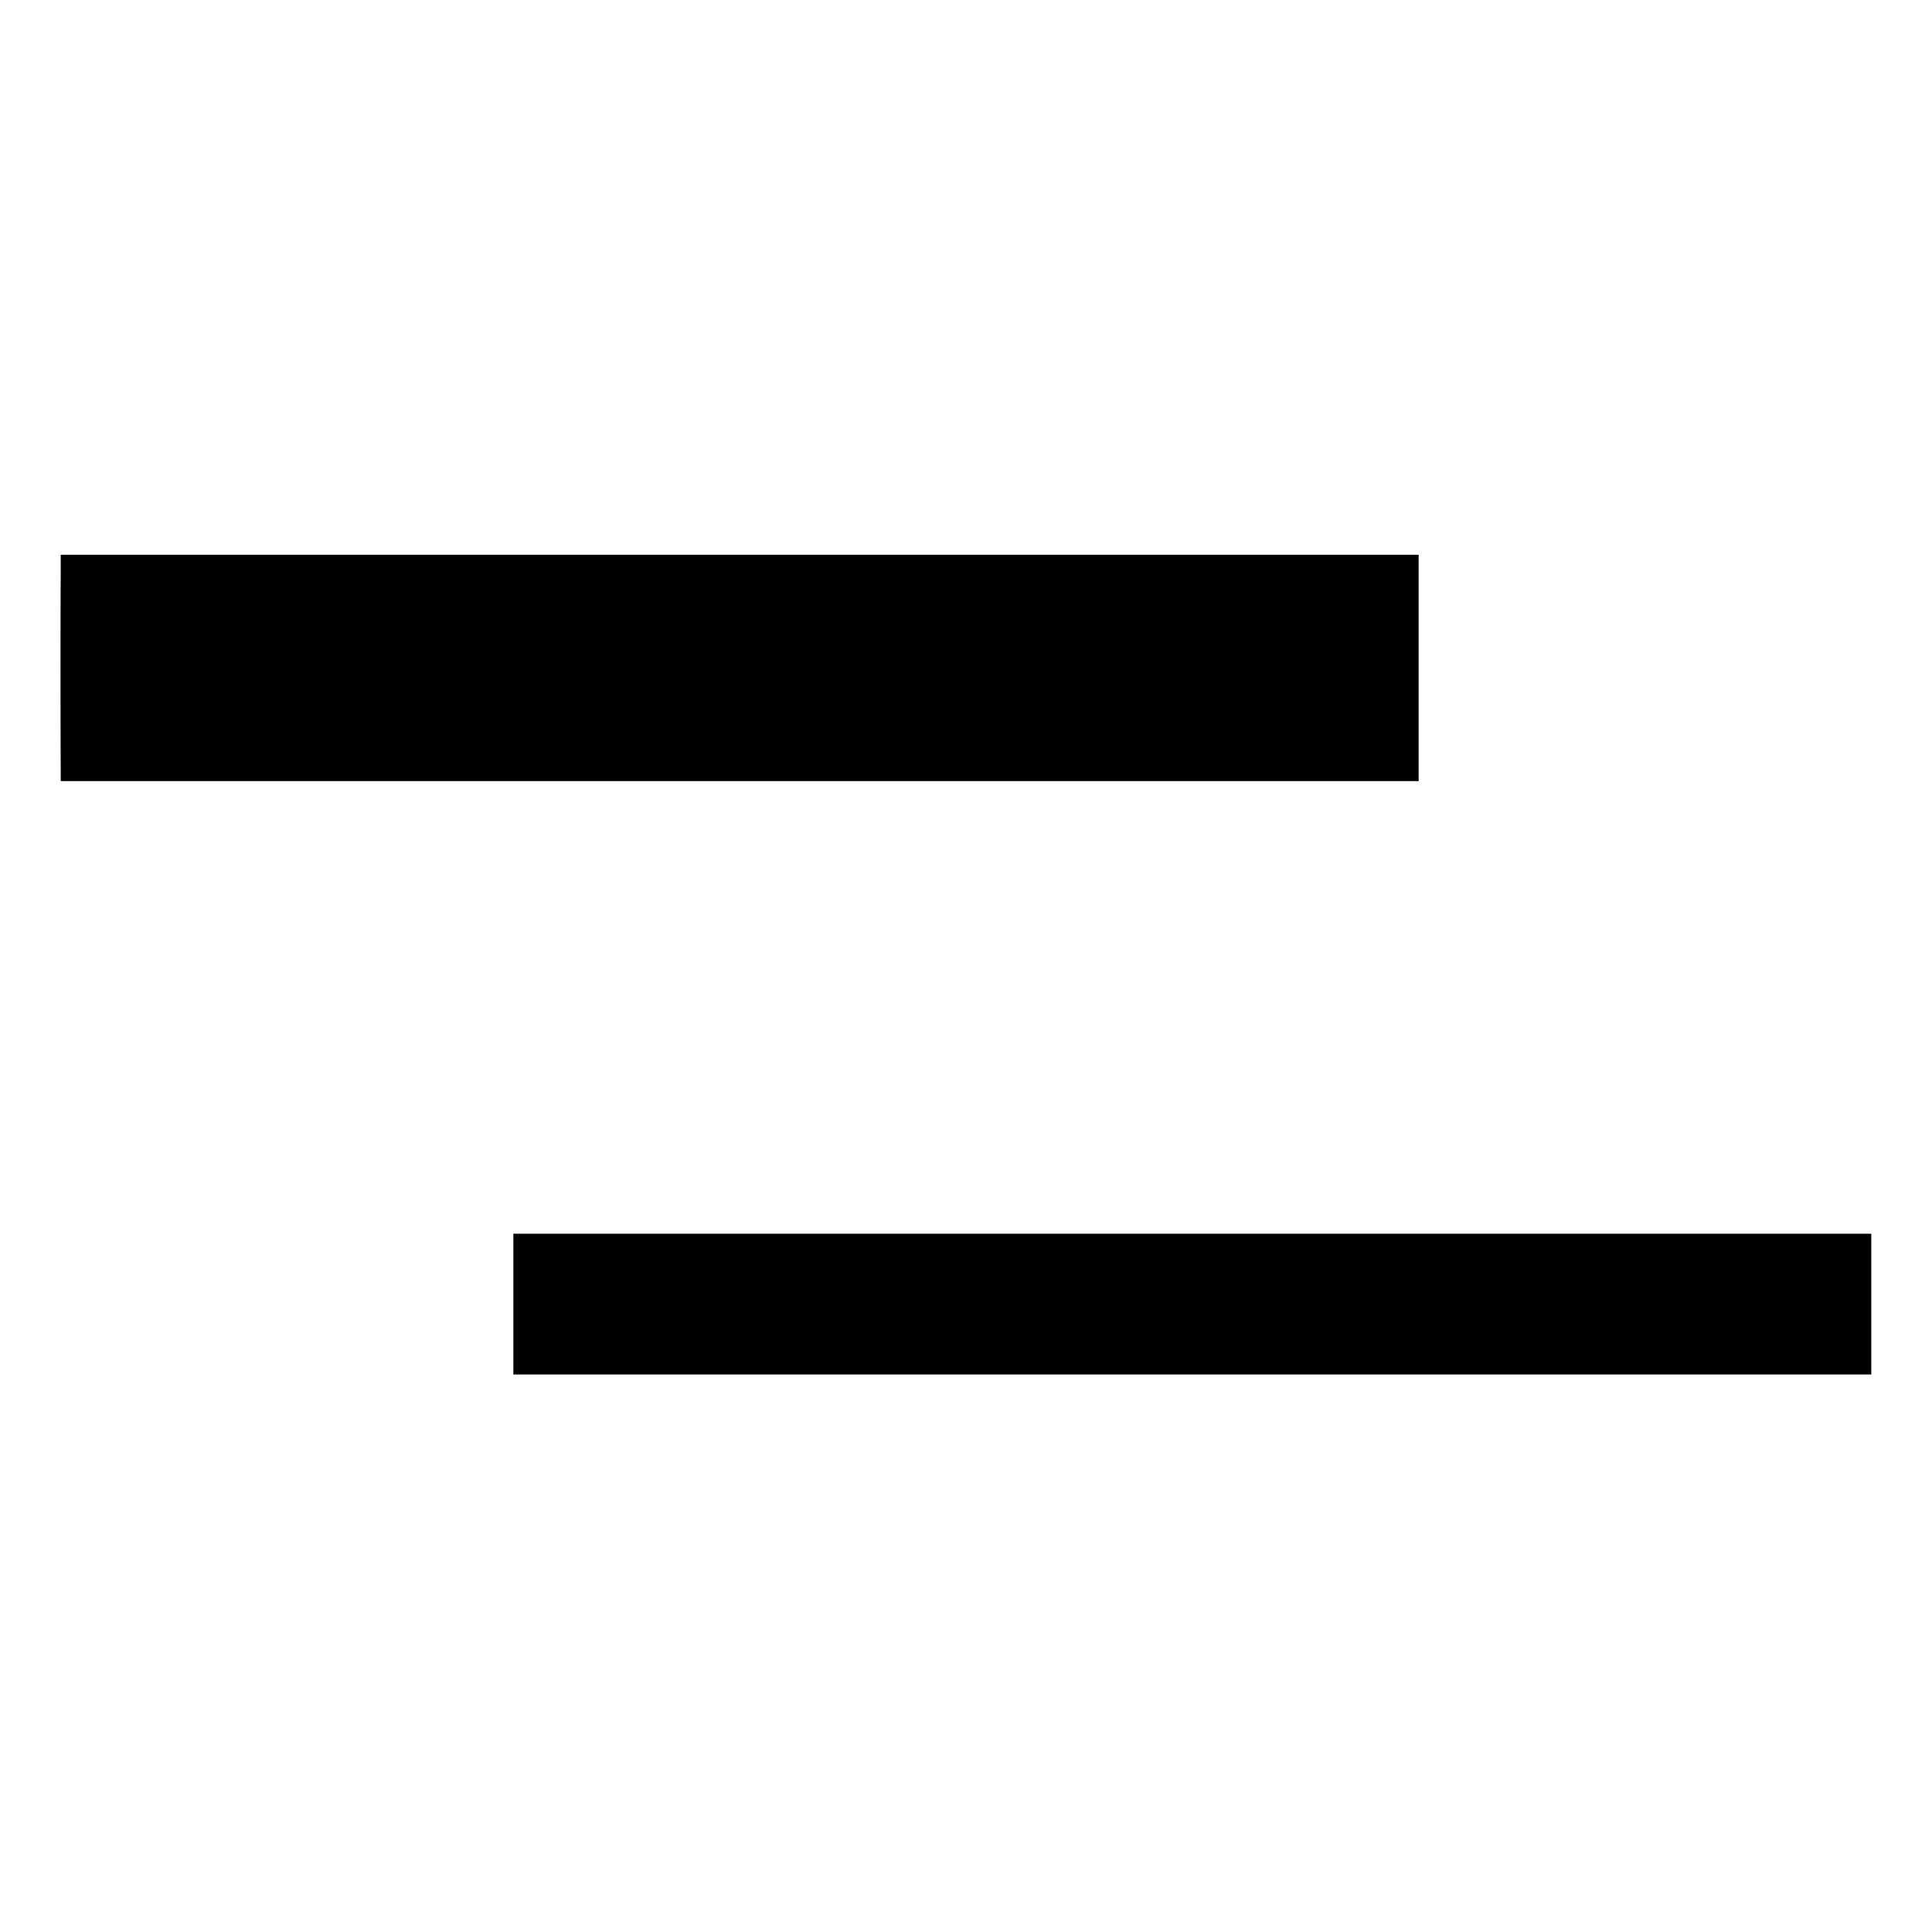
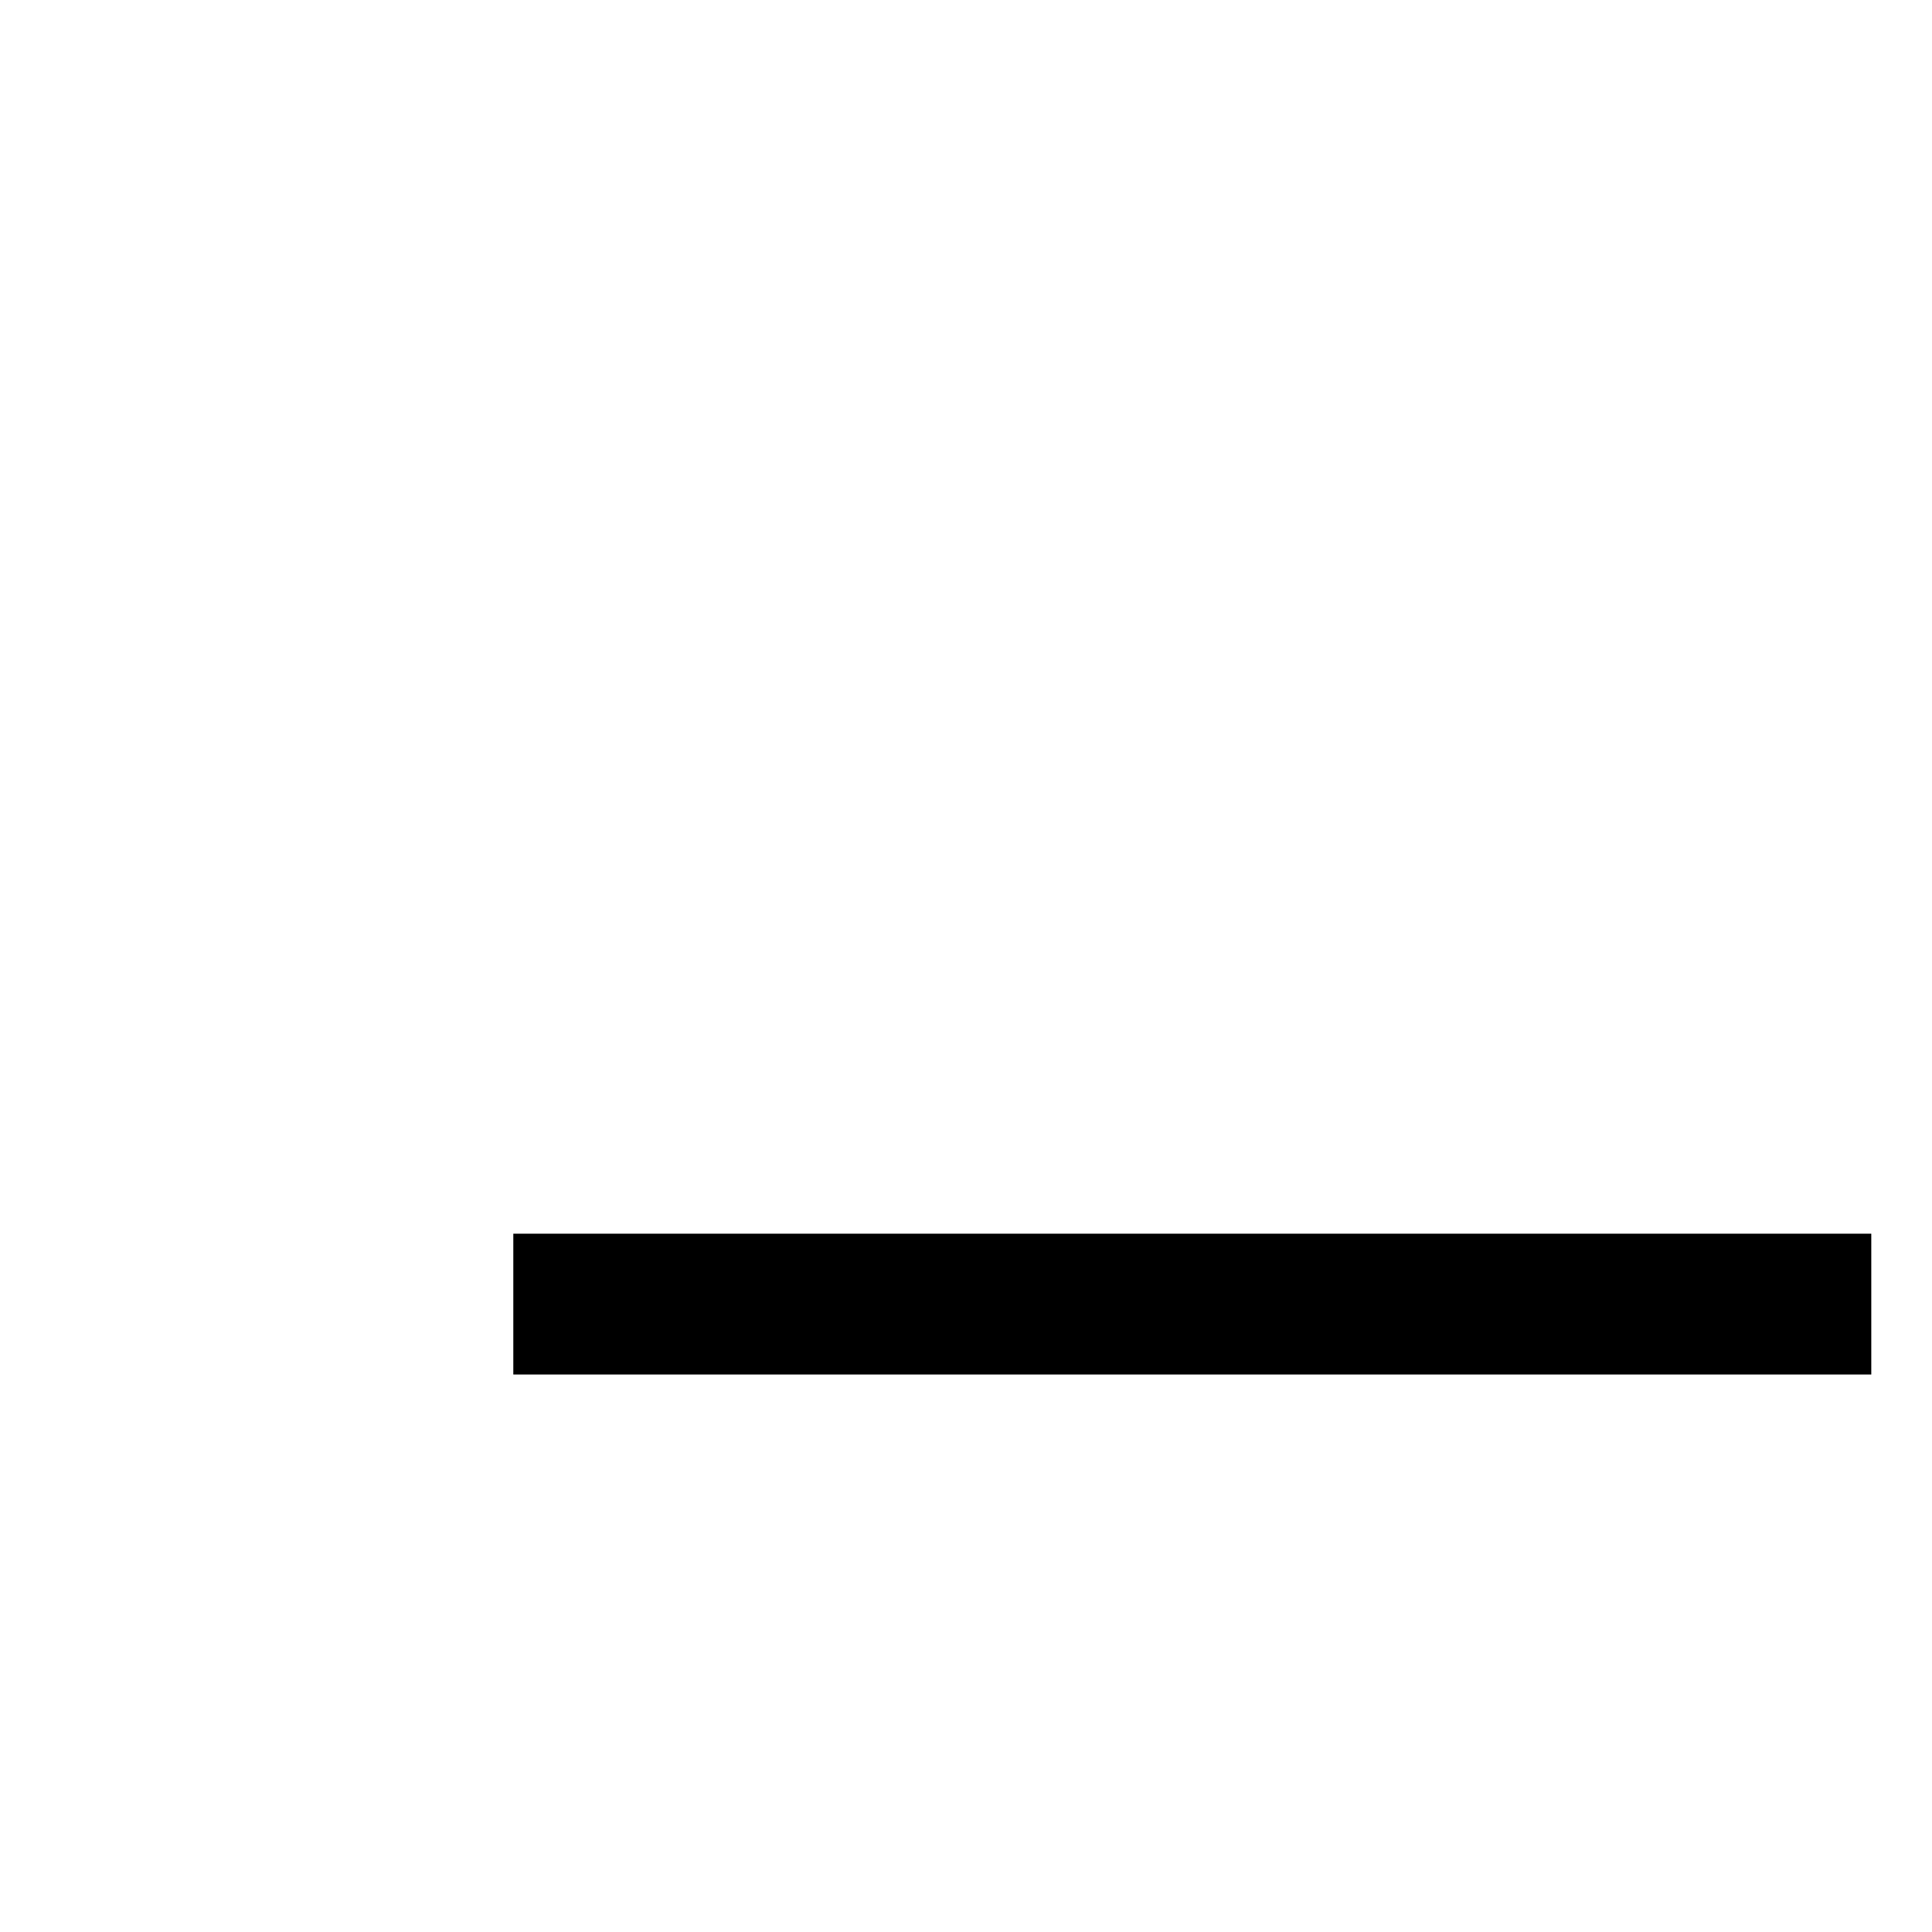
<svg xmlns="http://www.w3.org/2000/svg" version="1.0" width="700pt" height="700pt" viewBox="0 0 700 700" preserveAspectRatio="xMidYMid meet">
  <g transform="translate(0,700) scale(0.1,-0.1)" fill="#000000" stroke="none">
-     <path d="M220 4923 c-1 -57 -1 -615 0 -720 l0 -33 2460 0 2460 0 0 410 0 410 -2460 0 -2460 0 0 -67z" />
    <path d="M1860 2275 l0 -255 2460 0 2460 0 0 255 0 255 -2460 0 -2460 0 0 -255z" />
  </g>
</svg>